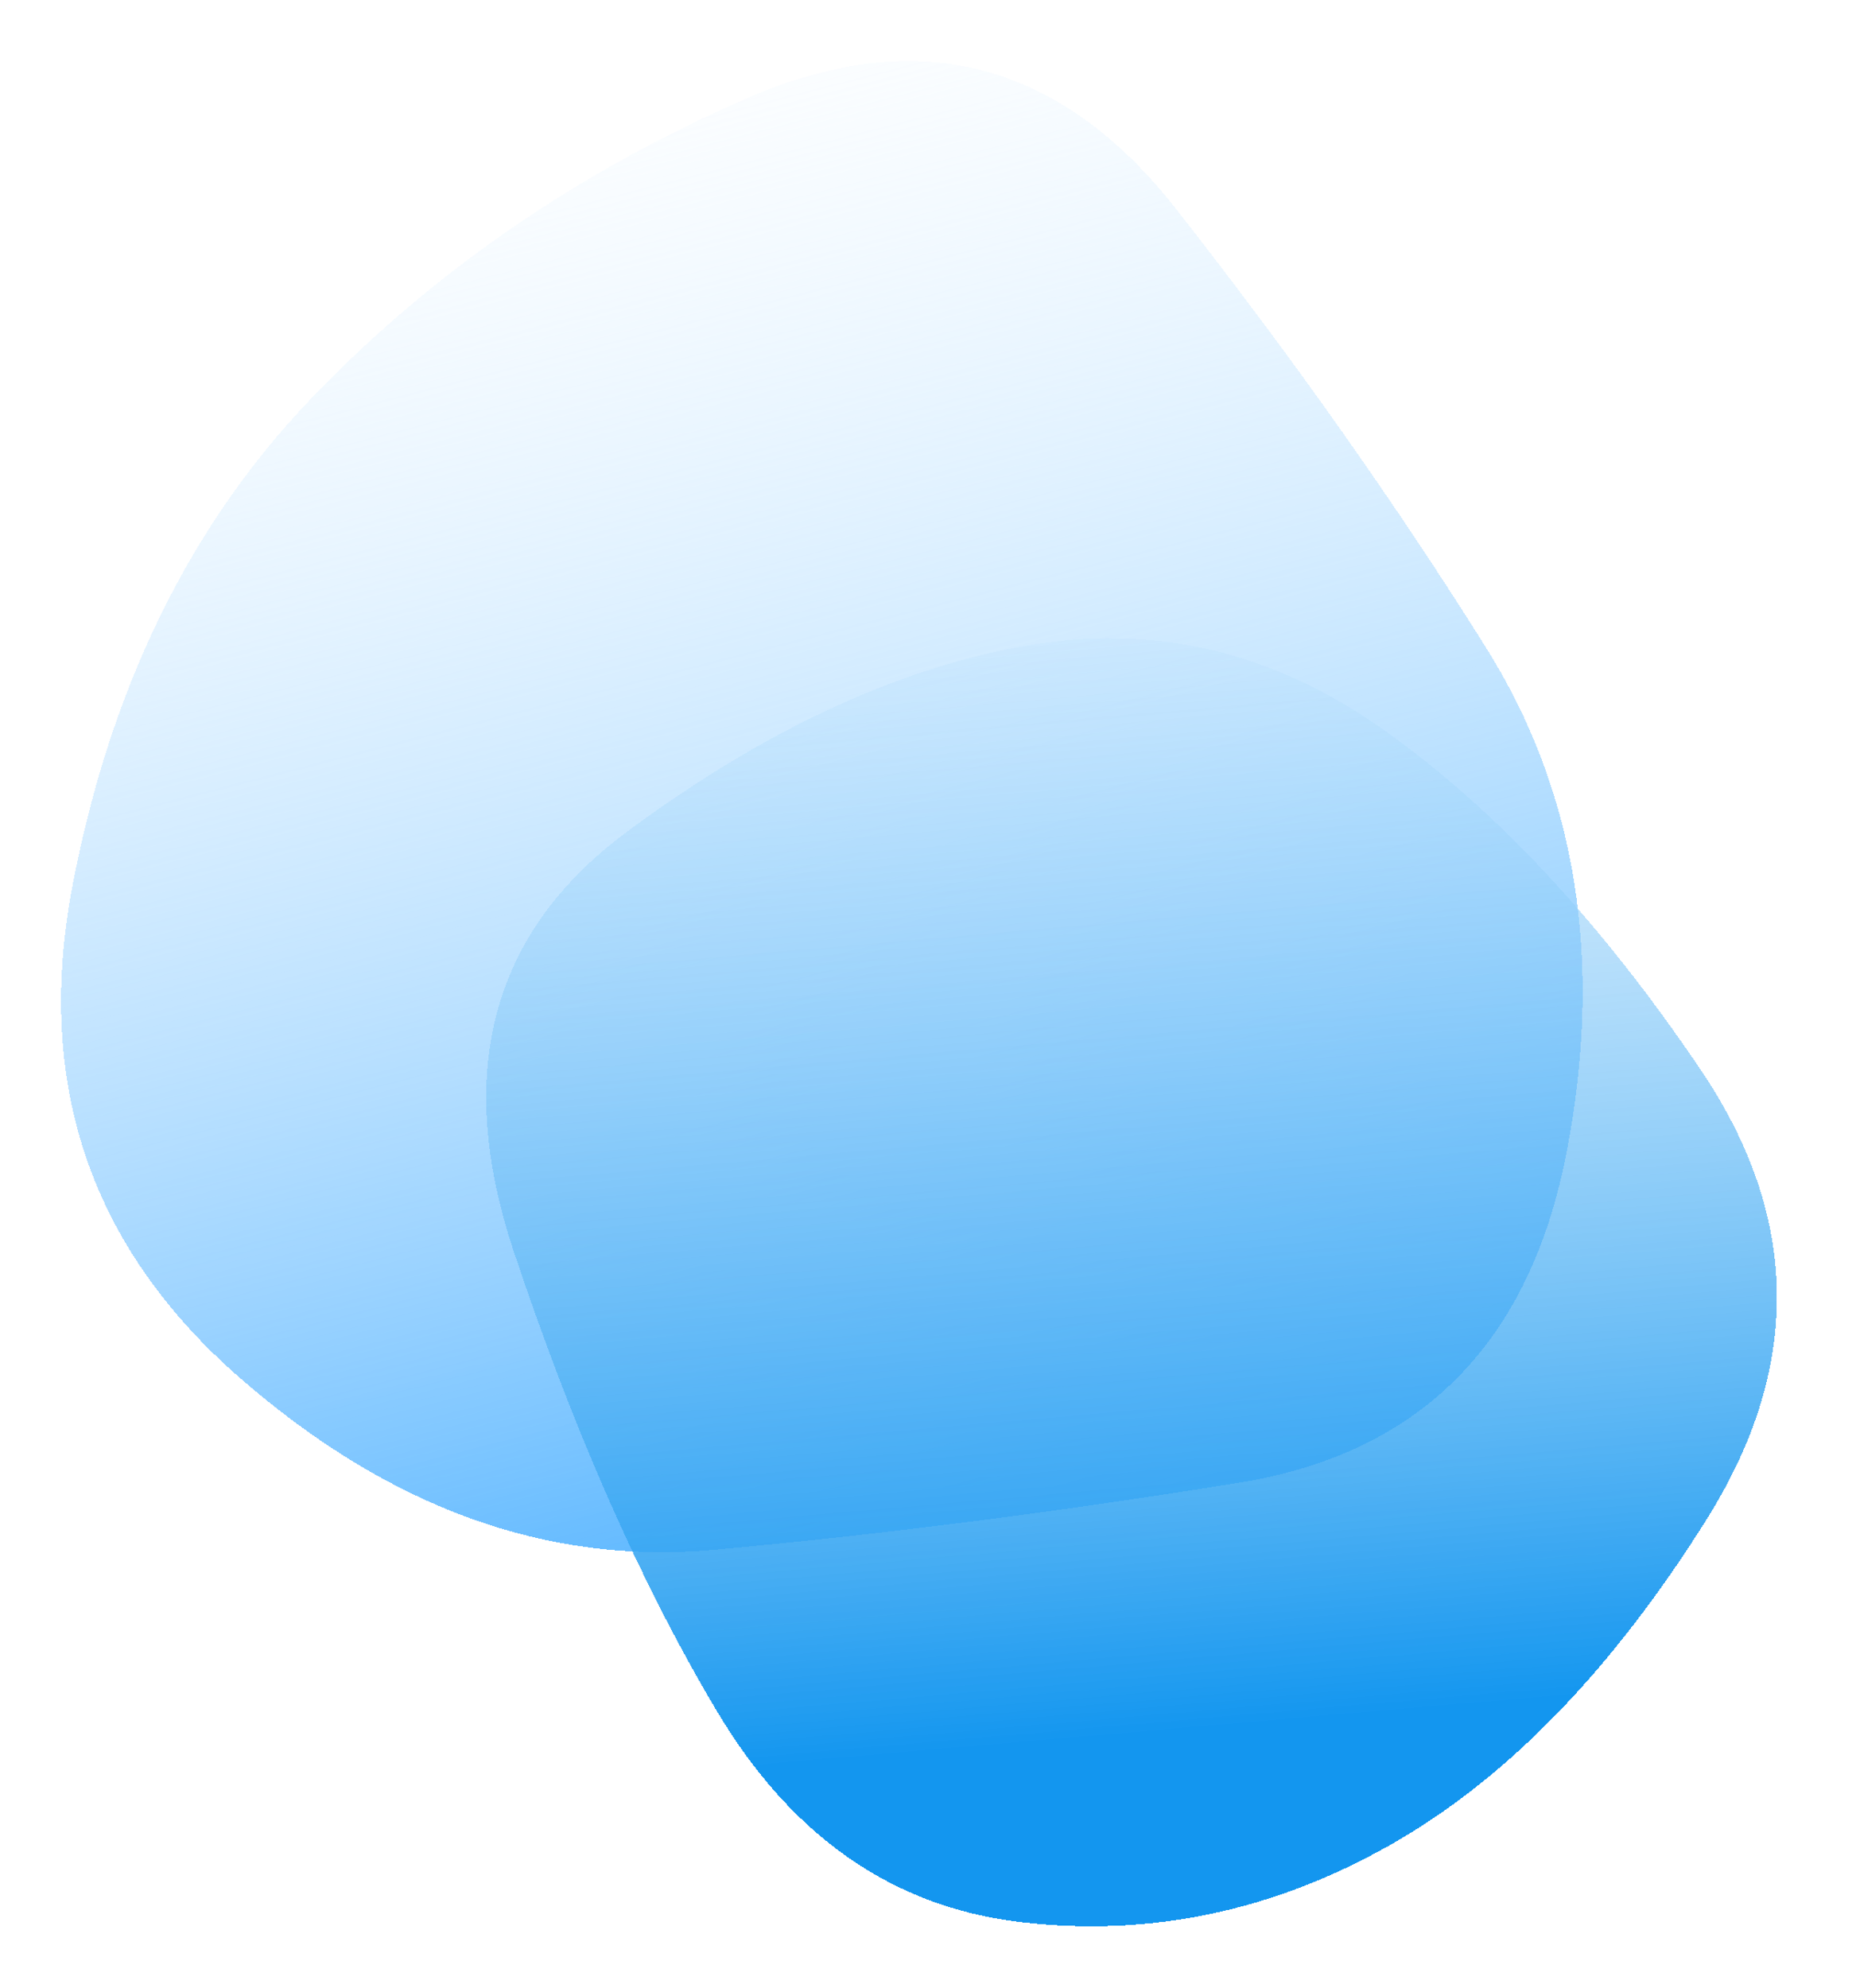
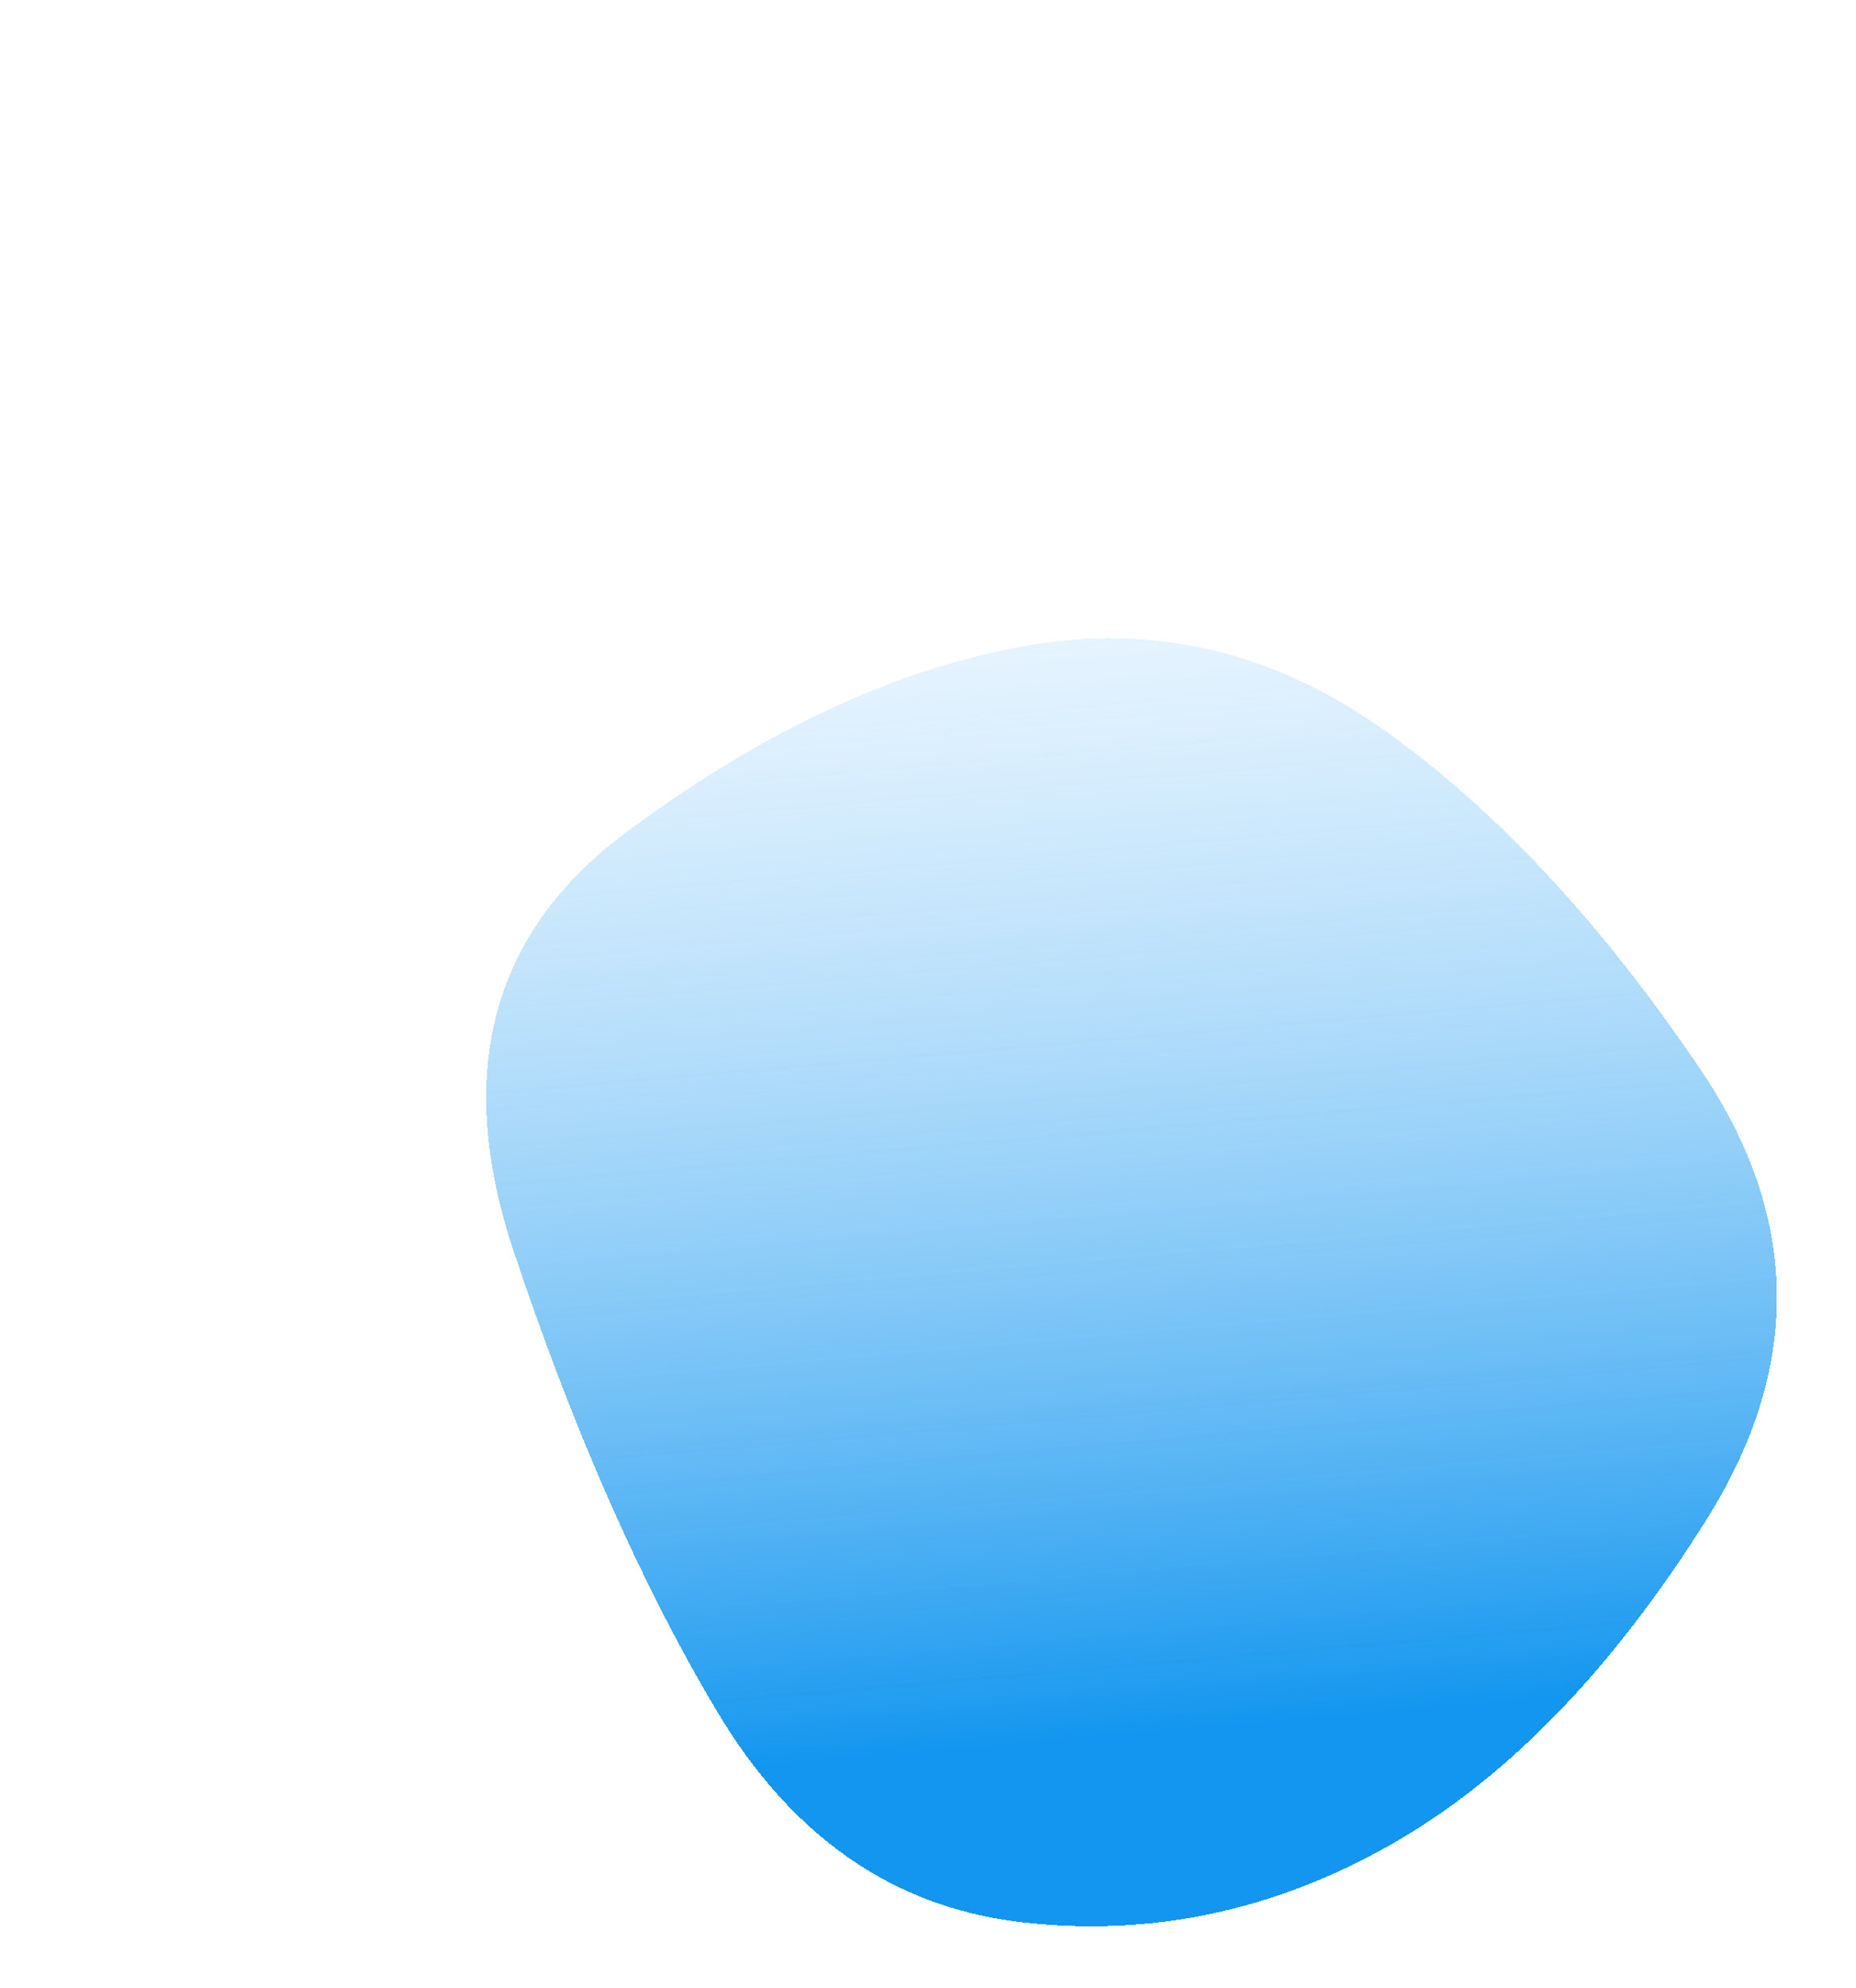
<svg xmlns="http://www.w3.org/2000/svg" width="1511" height="1618" fill="none">
  <g filter="url(#a)">
-     <path fill="url(#b)" d="M1250.81 912.415c-29.85 155.865-118.91 245.755-267.169 269.655-148.261 23.9-290.551 42.08-426.871 54.55-136.321 12.47-265.178-34.29-386.573-140.28C48.803 990.35 3.528 856.822 34.375 695.757c30.846-161.065 95.523-293.034 194.032-395.908 98.509-102.873 216.918-184.445 355.229-244.714C721.946-5.135 838.365 25 932.894 145.539c94.526 120.539 178.606 239.519 252.246 356.94 73.63 117.422 95.52 254.067 65.67 409.936Z" shape-rendering="crispEdges" />
-   </g>
+     </g>
  <g filter="url(#c)">
    <path fill="url(#d)" d="M1364.78 1211.67c-77.73 123.94-164.14 212.61-259.23 266.01-95.09 53.41-194.729 74.06-298.915 61.97-104.186-12.09-186.874-69.52-248.063-172.3-61.188-102.78-116.176-227.22-164.961-373.318-48.786-146.103-18.192-259.963 91.783-341.579 109.974-81.616 217.468-131.996 322.481-151.141 105.014-19.145 202.995 3.527 293.955 68.013 90.96 64.487 176.95 156.683 257.98 276.588 81.04 119.906 82.69 241.827 4.97 365.757Z" shape-rendering="crispEdges" />
  </g>
  <defs>
    <linearGradient id="b" x1="784" x2="439.112" y1="1273.52" y2="-72.656" gradientUnits="userSpaceOnUse">
      <stop stop-color="#34A5FF" />
      <stop stop-color="#4CB0FF" />
      <stop offset="1" stop-color="#E6F4FF" stop-opacity="0" />
    </linearGradient>
    <linearGradient id="d" x1="624.536" x2="538.495" y1="1411.65" y2="418.713" gradientUnits="userSpaceOnUse">
      <stop stop-color="#1396EF" />
      <stop offset="1" stop-color="#D9EEFF" stop-opacity=".37" />
      <stop offset="1" stop-color="#4BC7FF" />
    </linearGradient>
    <filter id="a" width="1337.62" height="1312.48" x=".277" y=".277" color-interpolation-filters="sRGB" filterUnits="userSpaceOnUse">
      <feFlood flood-opacity="0" result="BackgroundImageFix" />
      <feColorMatrix in="SourceAlpha" result="hardAlpha" values="0 0 0 0 0 0 0 0 0 0 0 0 0 0 0 0 0 0 127 0" />
      <feOffset dx="24.723" dy="24.723" />
      <feGaussianBlur stdDeviation="24.723" />
      <feComposite in2="hardAlpha" operator="out" />
      <feColorMatrix values="0 0 0 0 0 0 0 0 0 0 0 0 0 0 0 0 0 0 0.15 0" />
      <feBlend in2="BackgroundImageFix" result="effect1_dropShadow_10045_33911" />
      <feBlend in="SourceGraphic" in2="effect1_dropShadow_10045_33911" result="shape" />
    </filter>
    <filter id="c" width="1149.63" height="1147.15" x="346.4" y="470.015" color-interpolation-filters="sRGB" filterUnits="userSpaceOnUse">
      <feFlood flood-opacity="0" result="BackgroundImageFix" />
      <feColorMatrix in="SourceAlpha" result="hardAlpha" values="0 0 0 0 0 0 0 0 0 0 0 0 0 0 0 0 0 0 127 0" />
      <feOffset dx="24.723" dy="24.723" />
      <feGaussianBlur stdDeviation="24.723" />
      <feComposite in2="hardAlpha" operator="out" />
      <feColorMatrix values="0 0 0 0 0 0 0 0 0 0 0 0 0 0 0 0 0 0 0.15 0" />
      <feBlend in2="BackgroundImageFix" result="effect1_dropShadow_10045_33911" />
      <feBlend in="SourceGraphic" in2="effect1_dropShadow_10045_33911" result="shape" />
    </filter>
  </defs>
</svg>